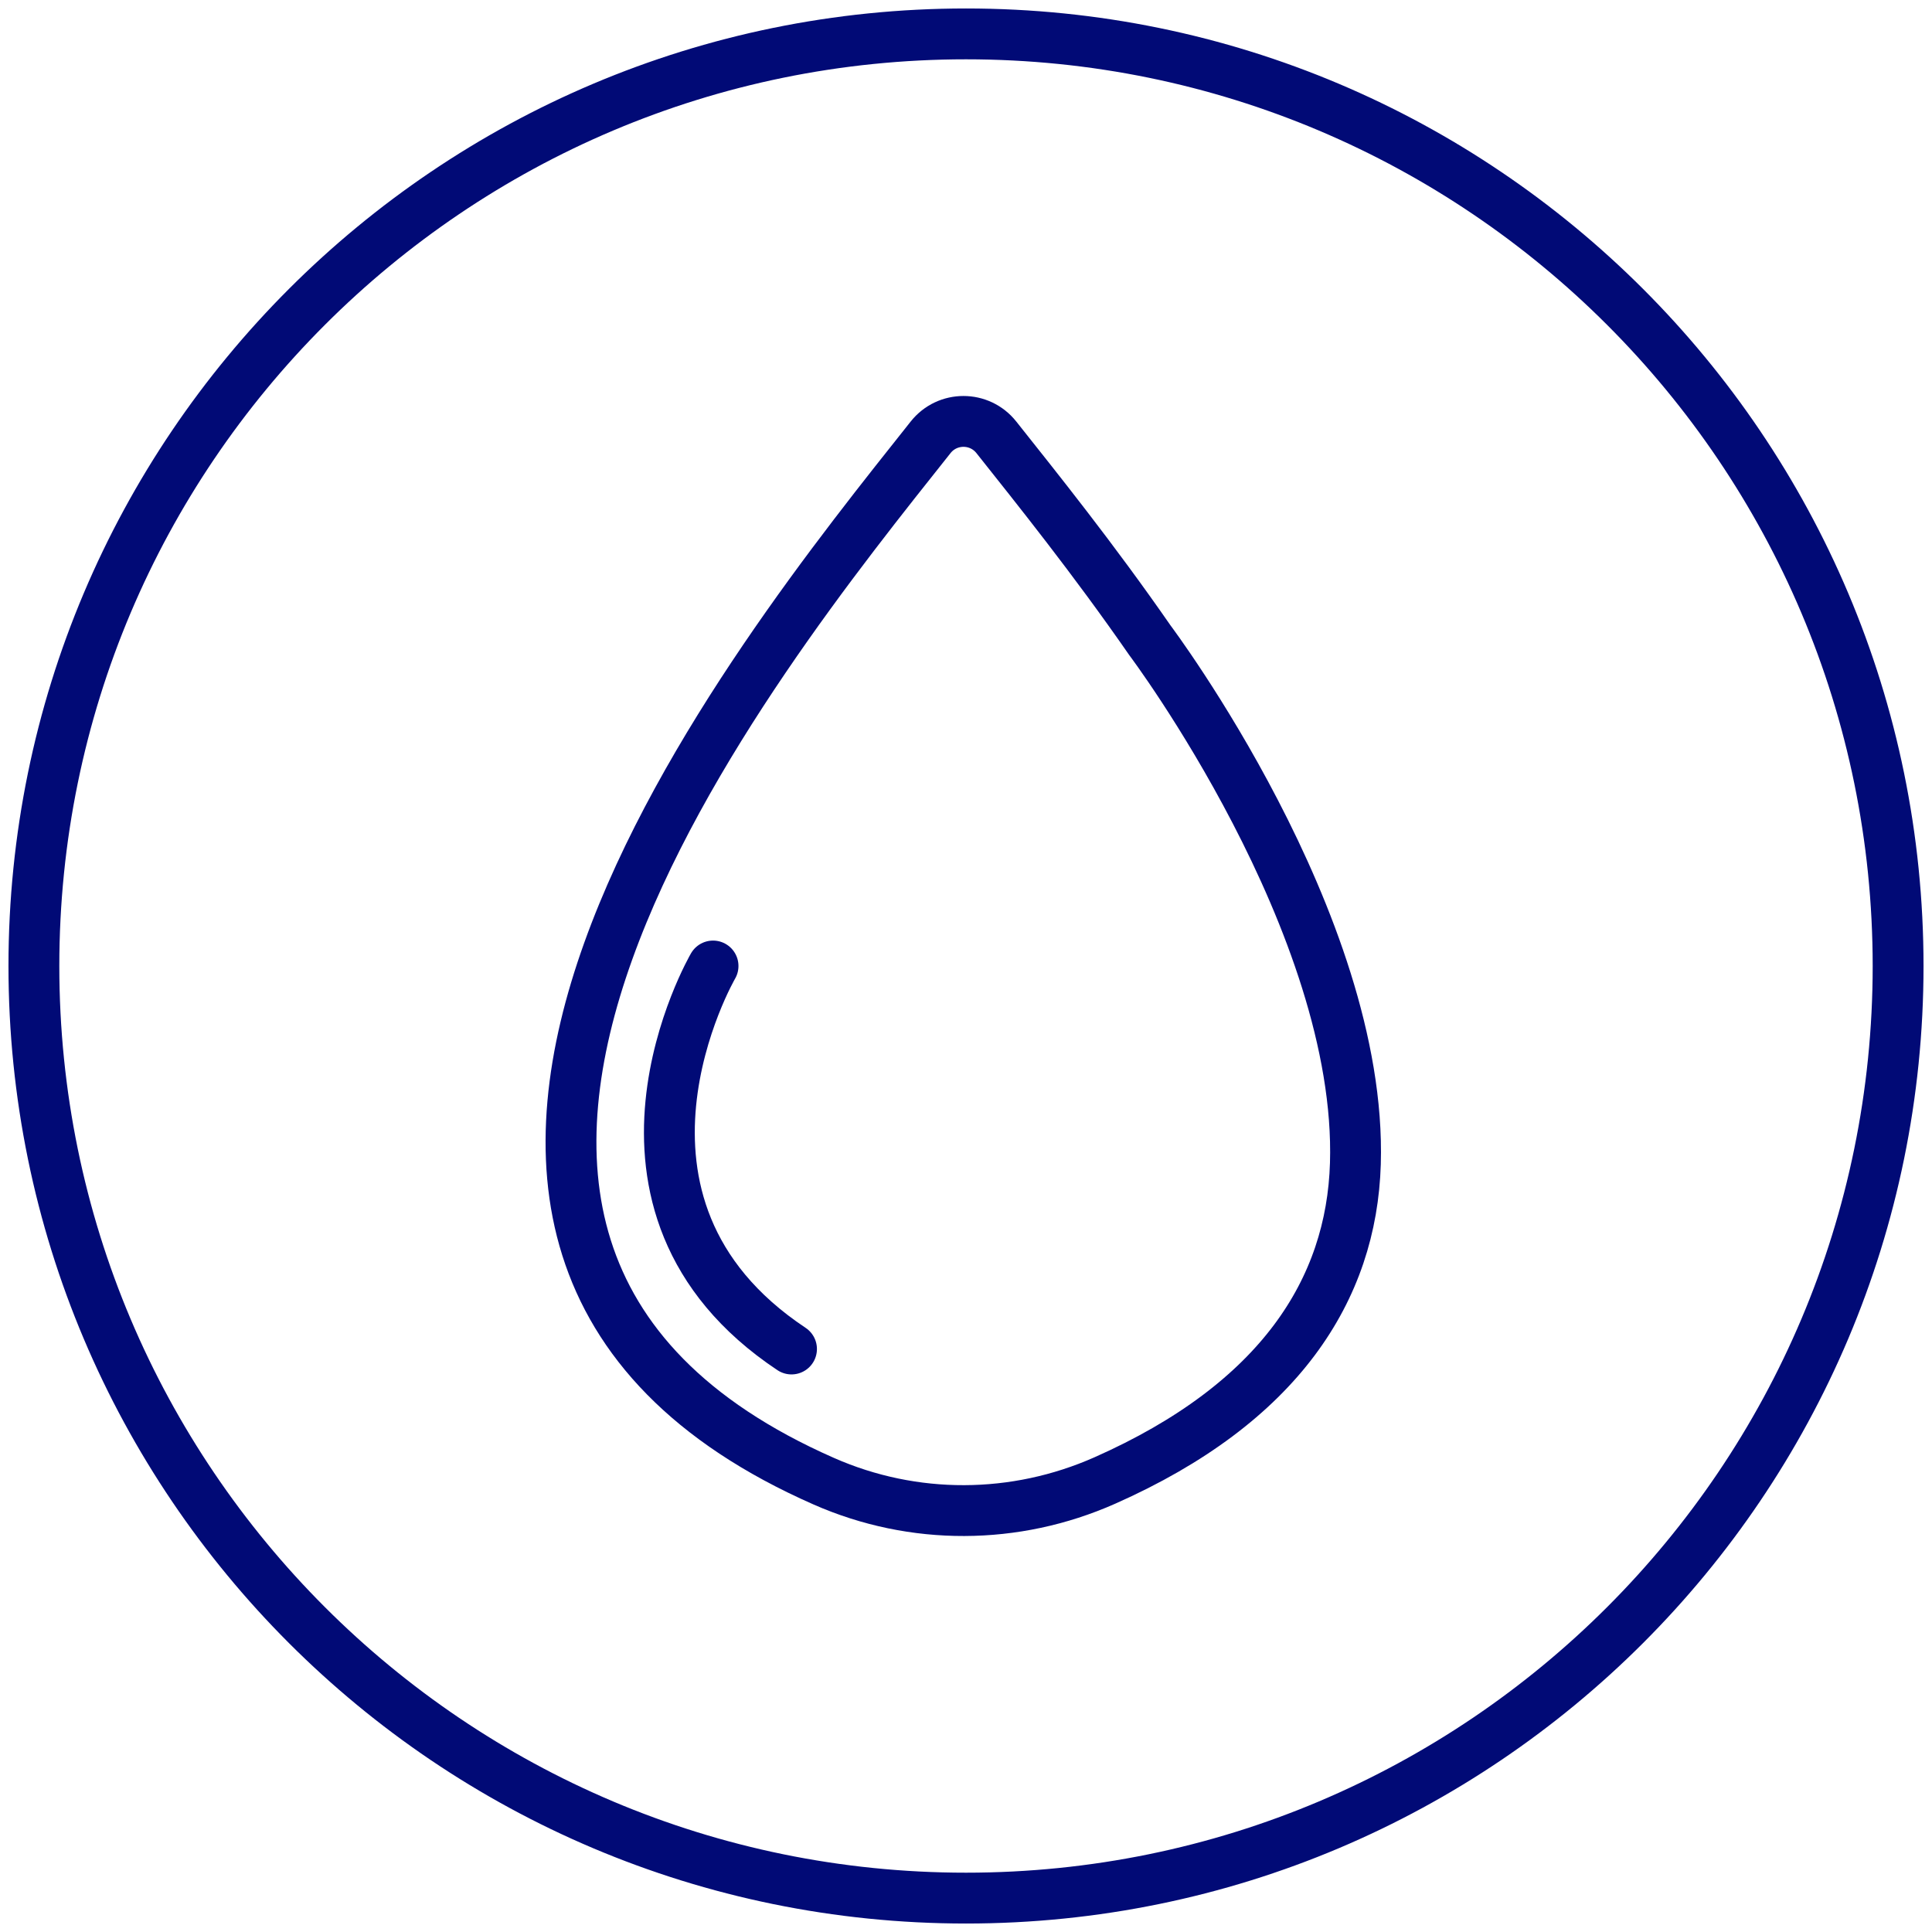
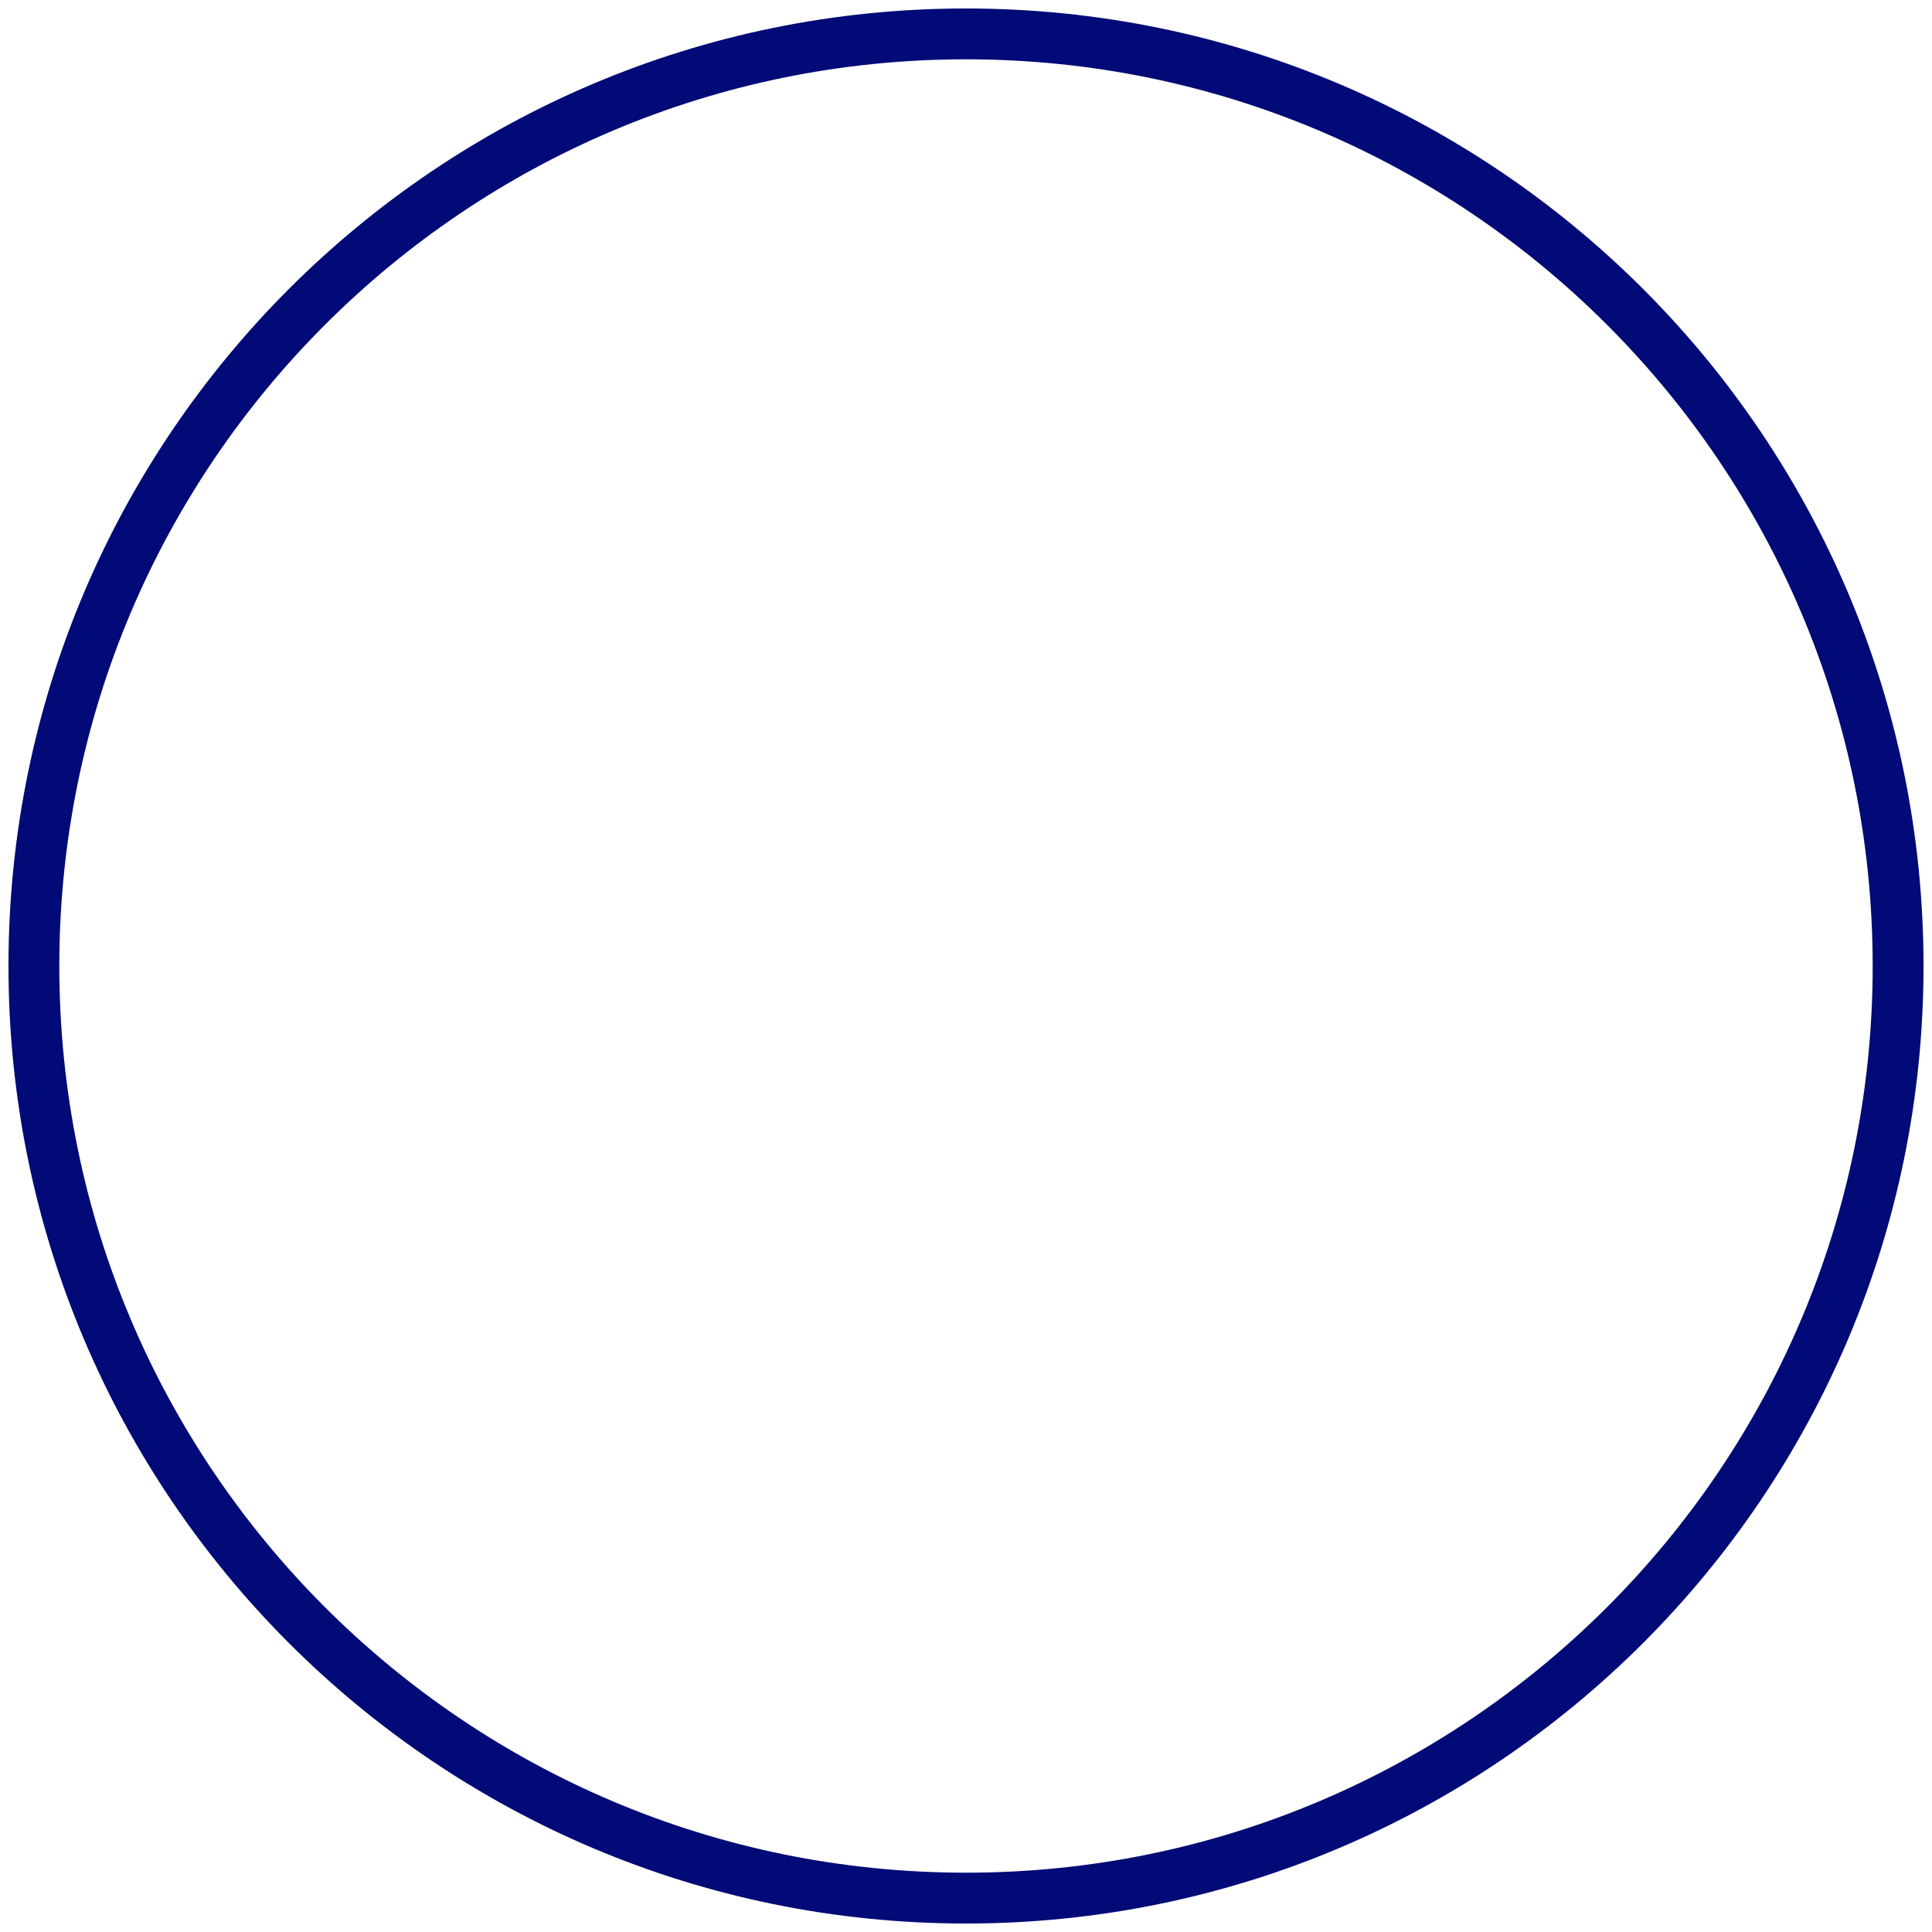
<svg xmlns="http://www.w3.org/2000/svg" width="114px" height="114px" viewBox="0 0 114 114" version="1.1">
  <title>wasser</title>
  <g id="Page-1" stroke="none" stroke-width="1" fill="none" fill-rule="evenodd" stroke-linecap="round" stroke-linejoin="round">
    <g id="HTG_Ernährung" transform="translate(-956, -1676)" stroke="#010A76" stroke-width="3">
      <g id="Group-22" transform="translate(734, 1678)">
        <g id="wasser" transform="translate(224, 0)">
-           <path d="M110,55 C110,85.375 85.375,110 55,110 C24.625,110 0,85.375 0,55 C0,24.625 24.625,0 55,0 C85.375,0 110,24.625 110,55 Z" id="Stroke-1" />
-           <path d="M77.976,66.663 C77.752,74.086 73.519,80.784 63.187,85.361 C57.9,87.703 51.905,87.733 46.613,85.403 C14.493,71.27 42.697,36.679 52.912,23.804 C53.904,22.553 55.799,22.554 56.791,23.805 C59.168,26.8 62.516,30.968 65.852,35.782 C65.852,35.782 78.405,52.48 77.976,66.663 Z" id="Stroke-3" />
-           <path d="M40.074,55 C40.074,55 31.884,69.072 44.704,77.599" id="Stroke-5" />
+           <path d="M110,55 C110,85.375 85.375,110 55,110 C24.625,110 0,85.375 0,55 C0,24.625 24.625,0 55,0 C85.375,0 110,24.625 110,55 " id="Stroke-1" />
        </g>
      </g>
    </g>
  </g>
</svg>